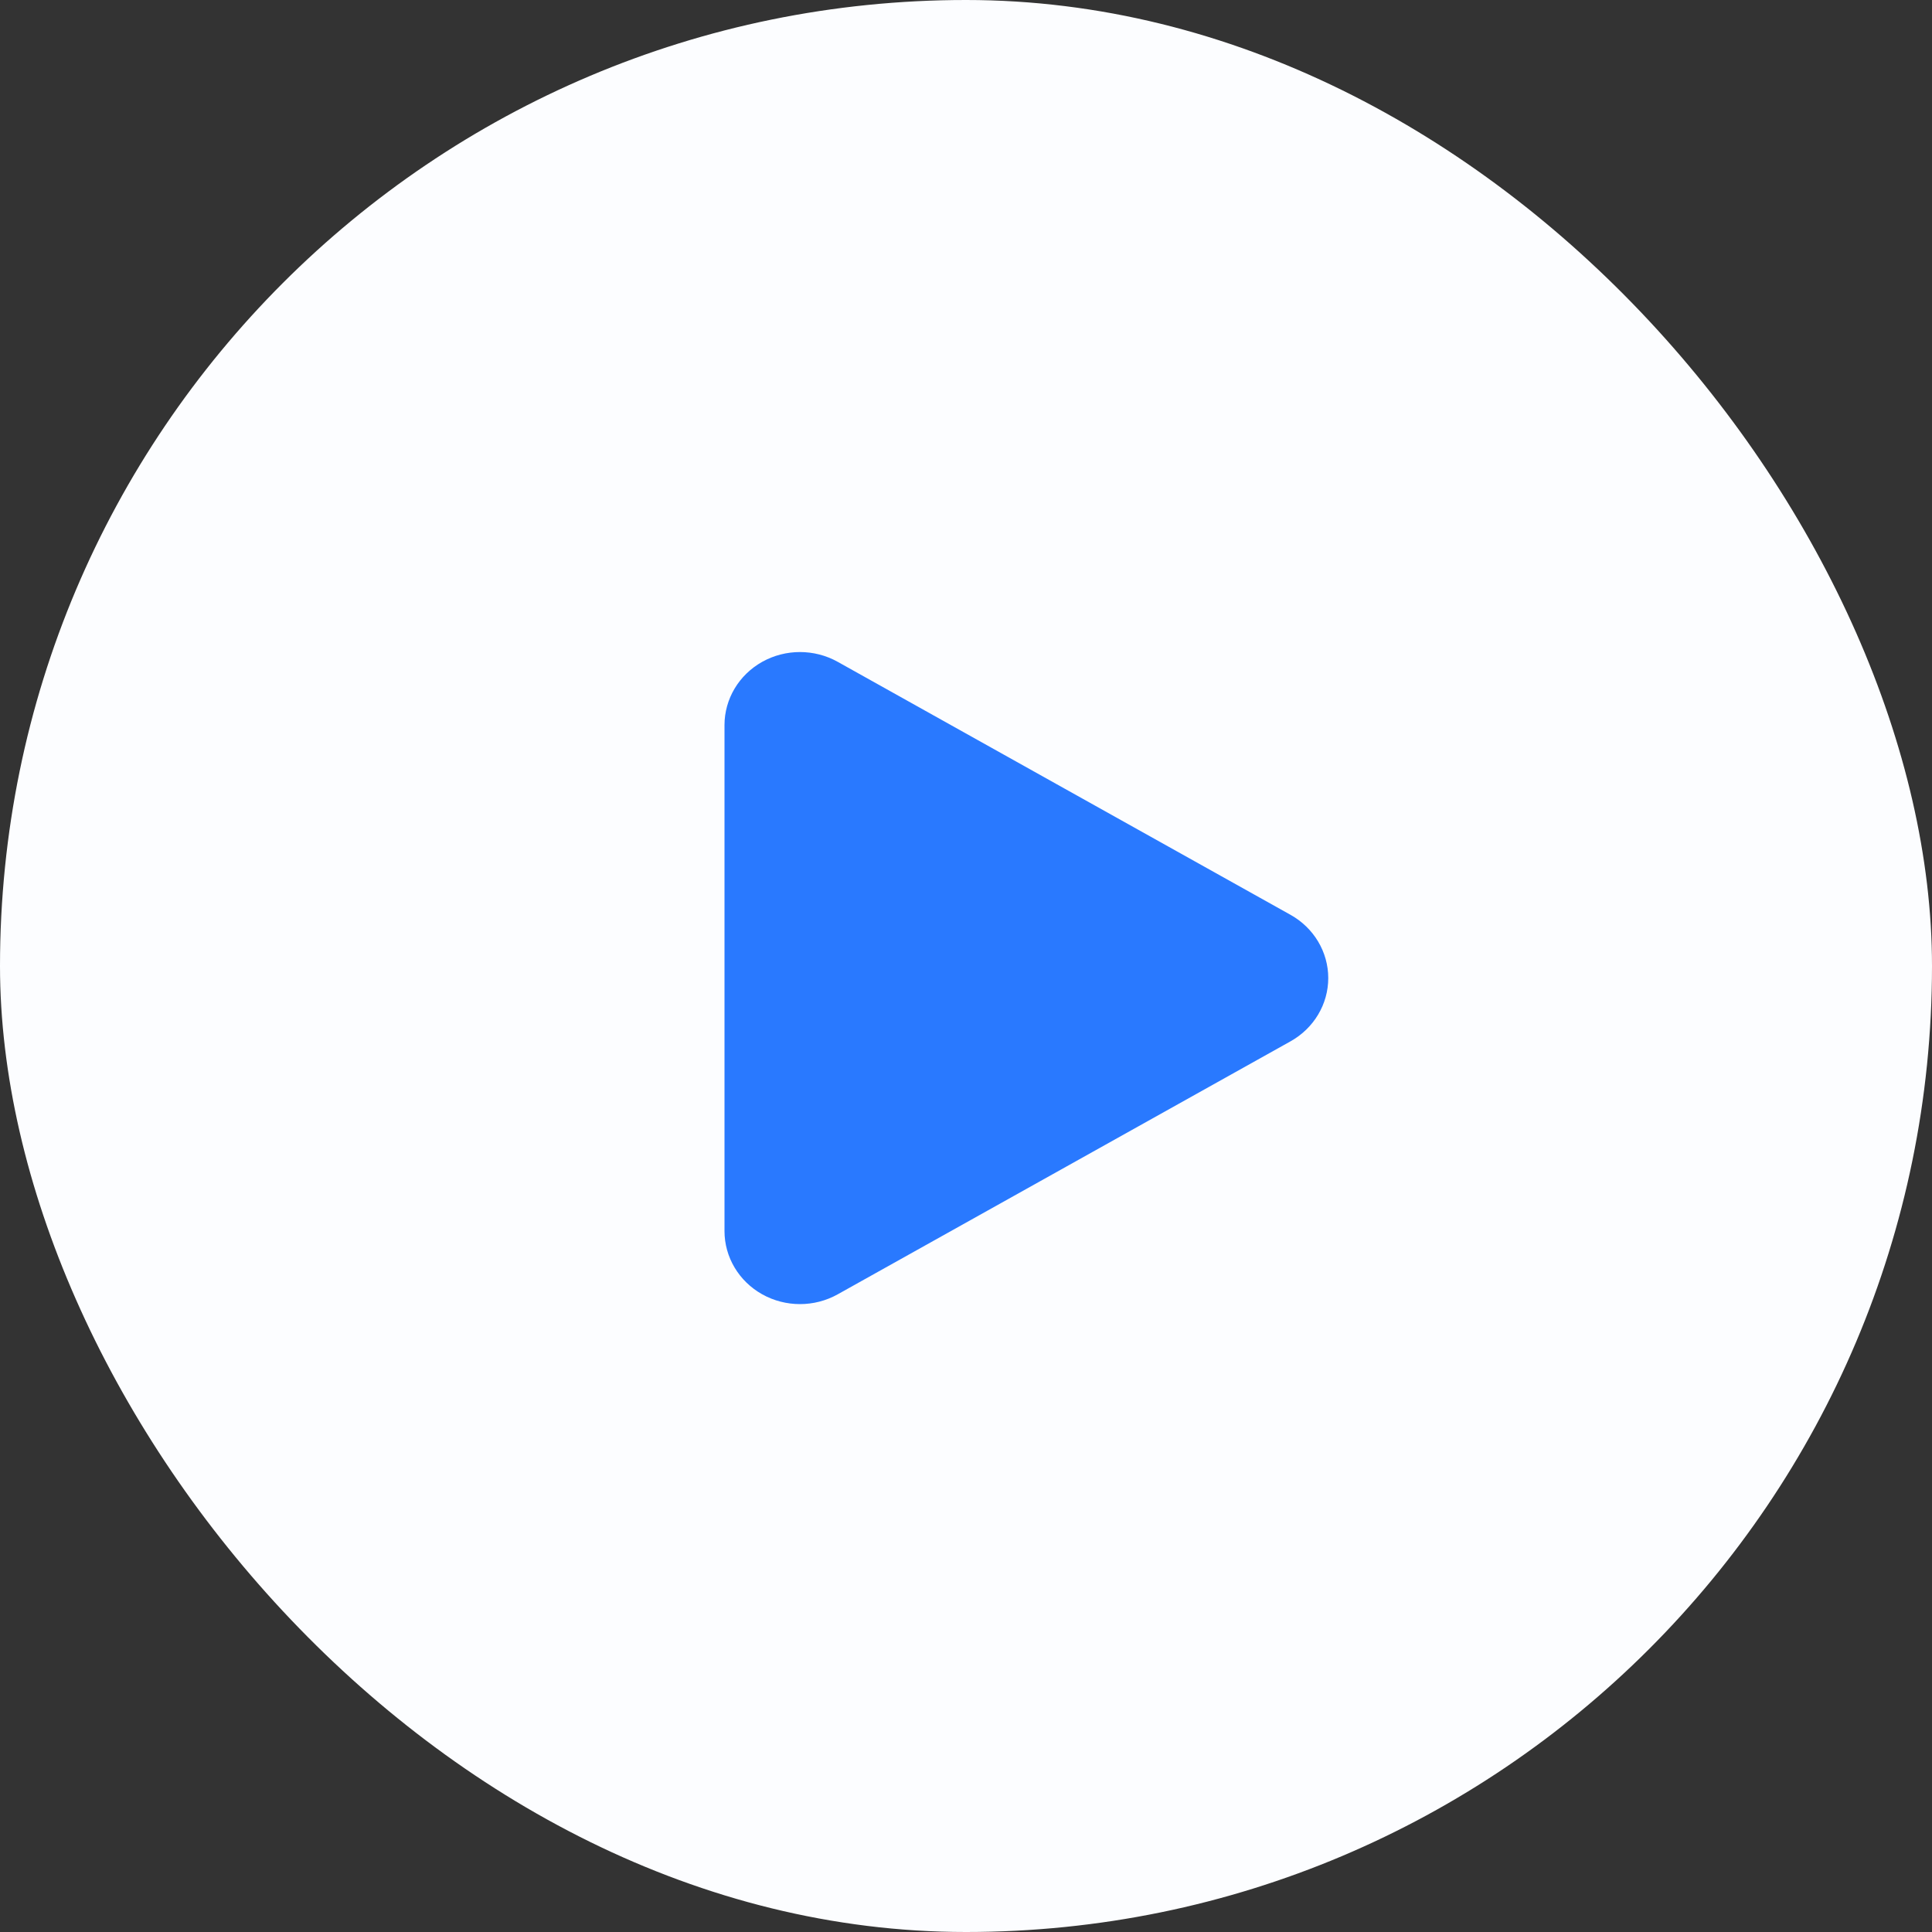
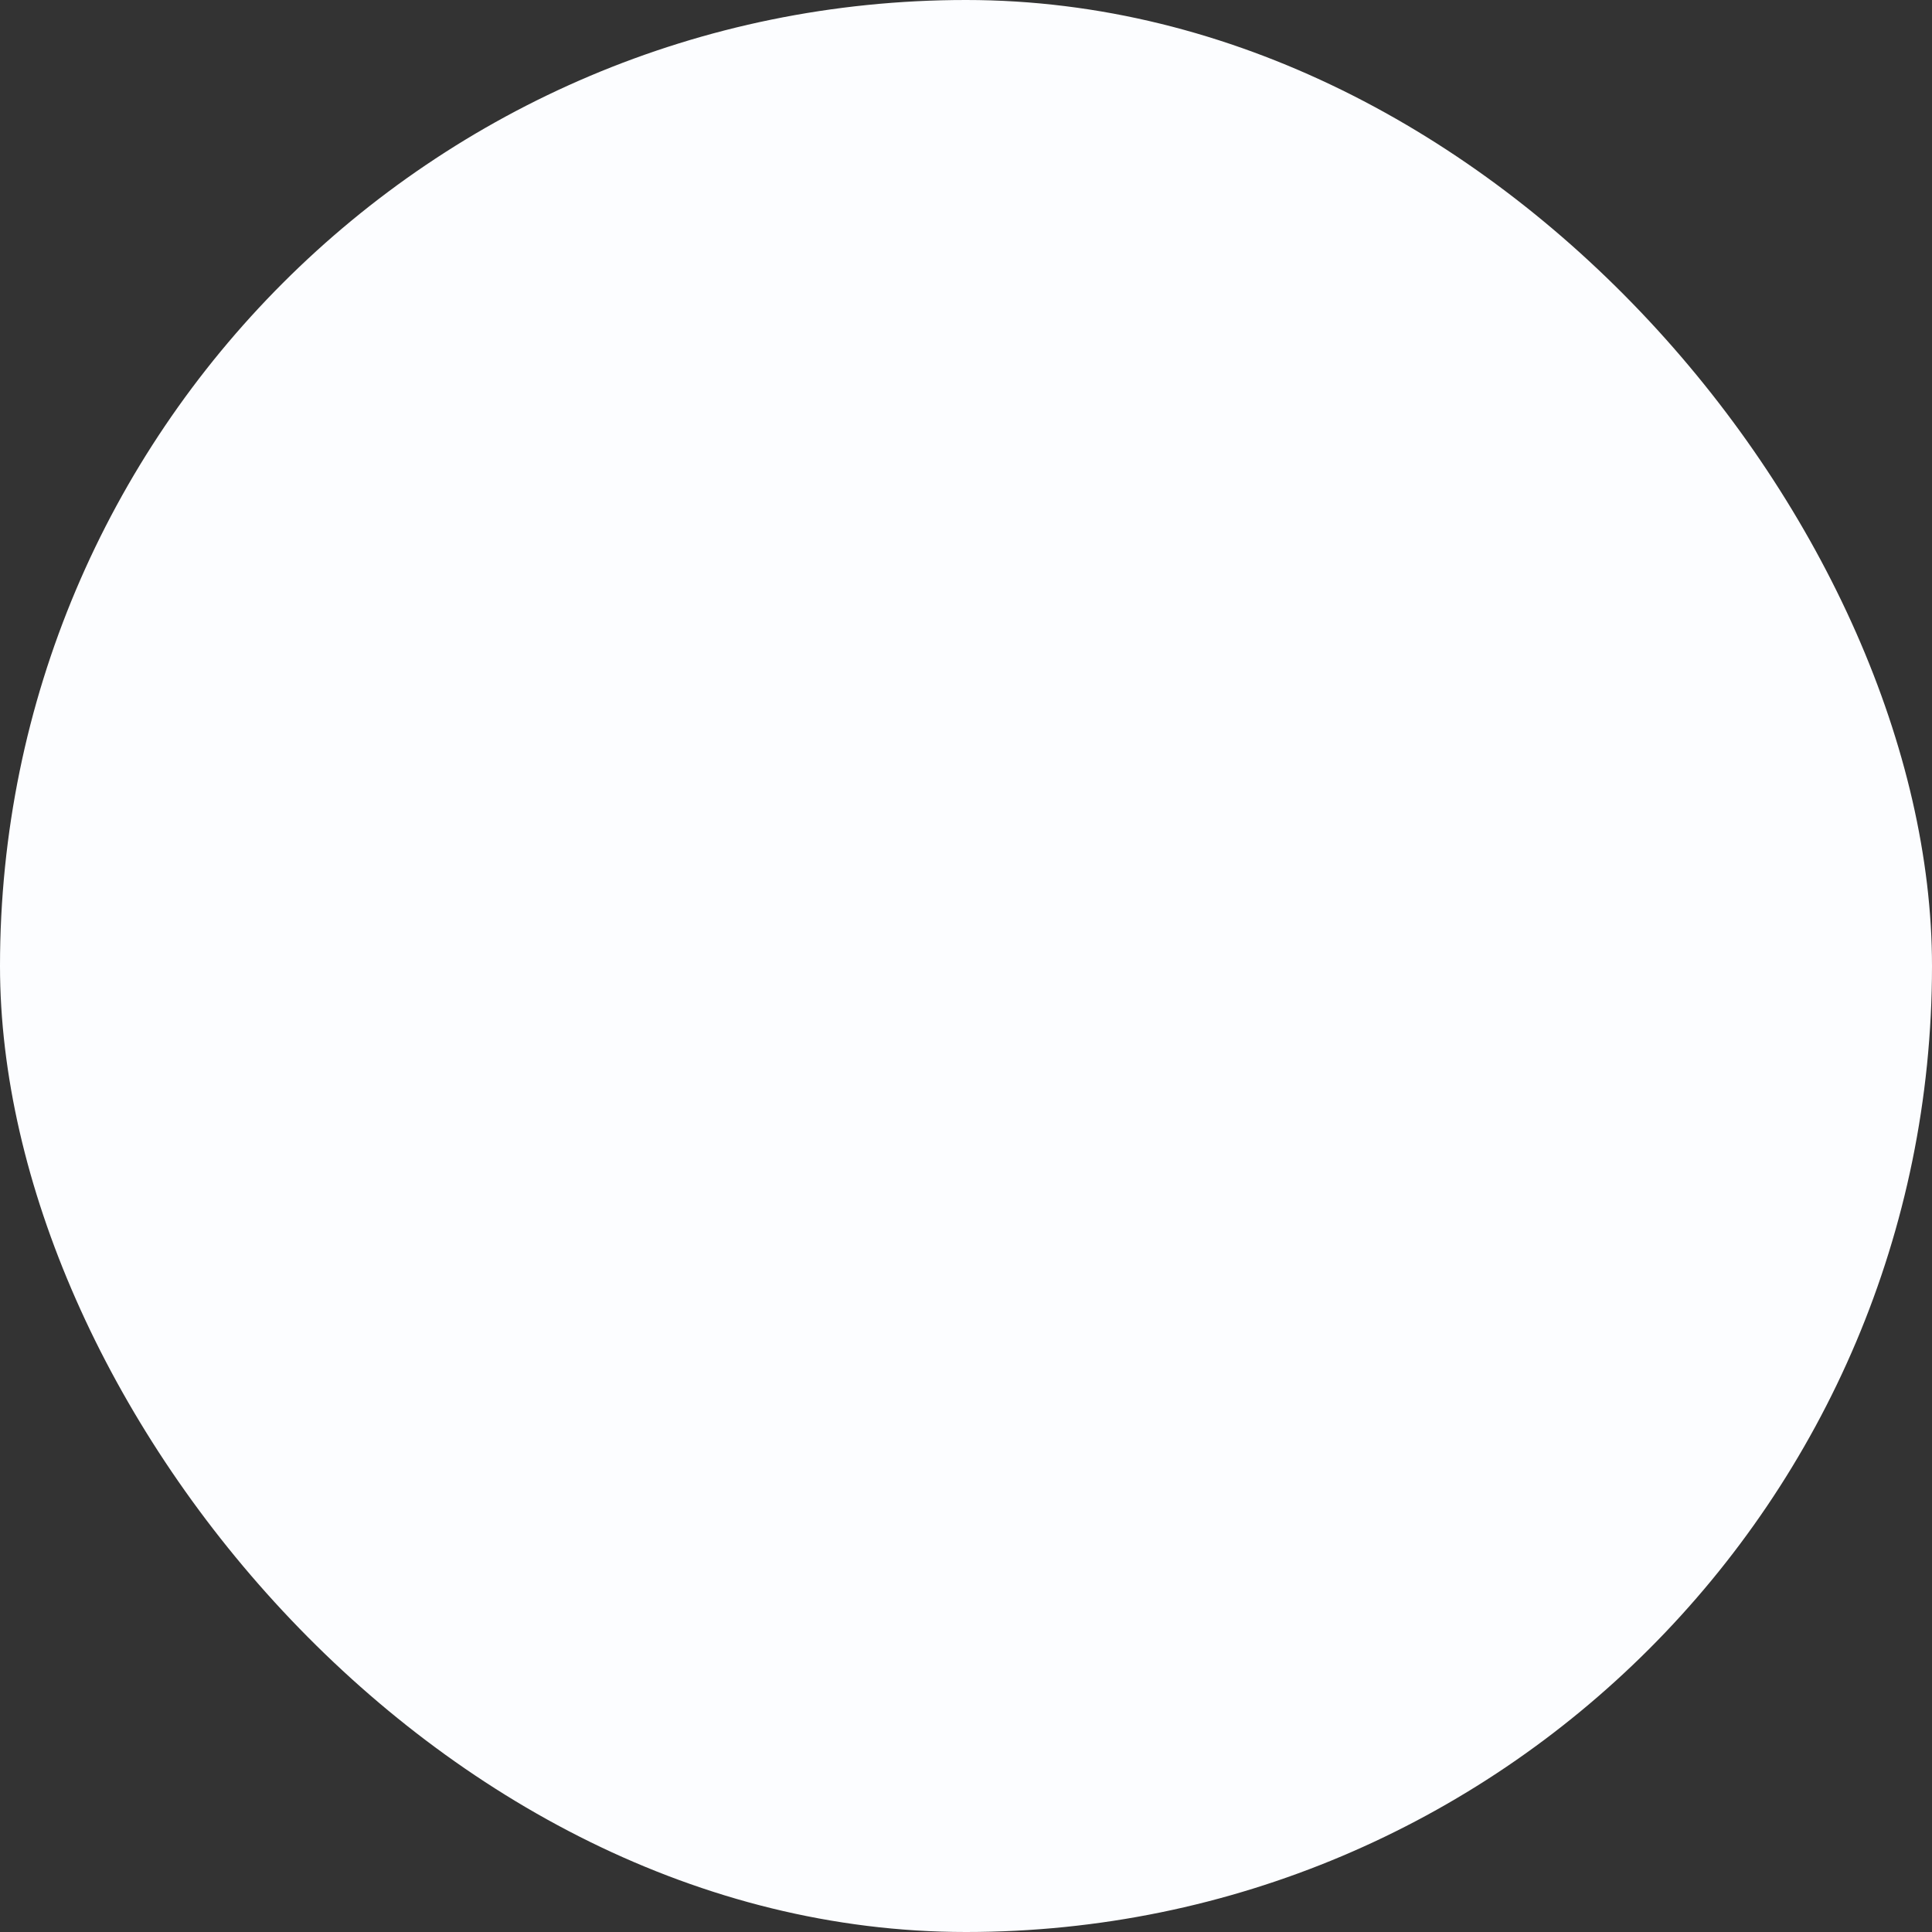
<svg xmlns="http://www.w3.org/2000/svg" width="80" height="80" viewBox="0 0 80 80" fill="none">
  <rect x="0" y="0" width="80" height="80" fill="#333333" stroke="none" />
  <rect width="80" height="80" rx="40" fill="#FCFDFF" />
-   <path fill-rule="evenodd" clip-rule="evenodd" d="M34.688 27.405C33.721 26.865 32.529 26.865 31.562 27.405C30.596 27.945 30 28.944 30 30.024V50.976C30 52.056 30.596 53.055 31.562 53.595C32.529 54.135 33.721 54.135 34.688 53.595L53.438 43.119C54.404 42.579 55 41.581 55 40.5C55 39.419 54.404 38.421 53.438 37.881L44.062 32.643L34.688 27.405Z" fill="#2979FF" />
</svg>